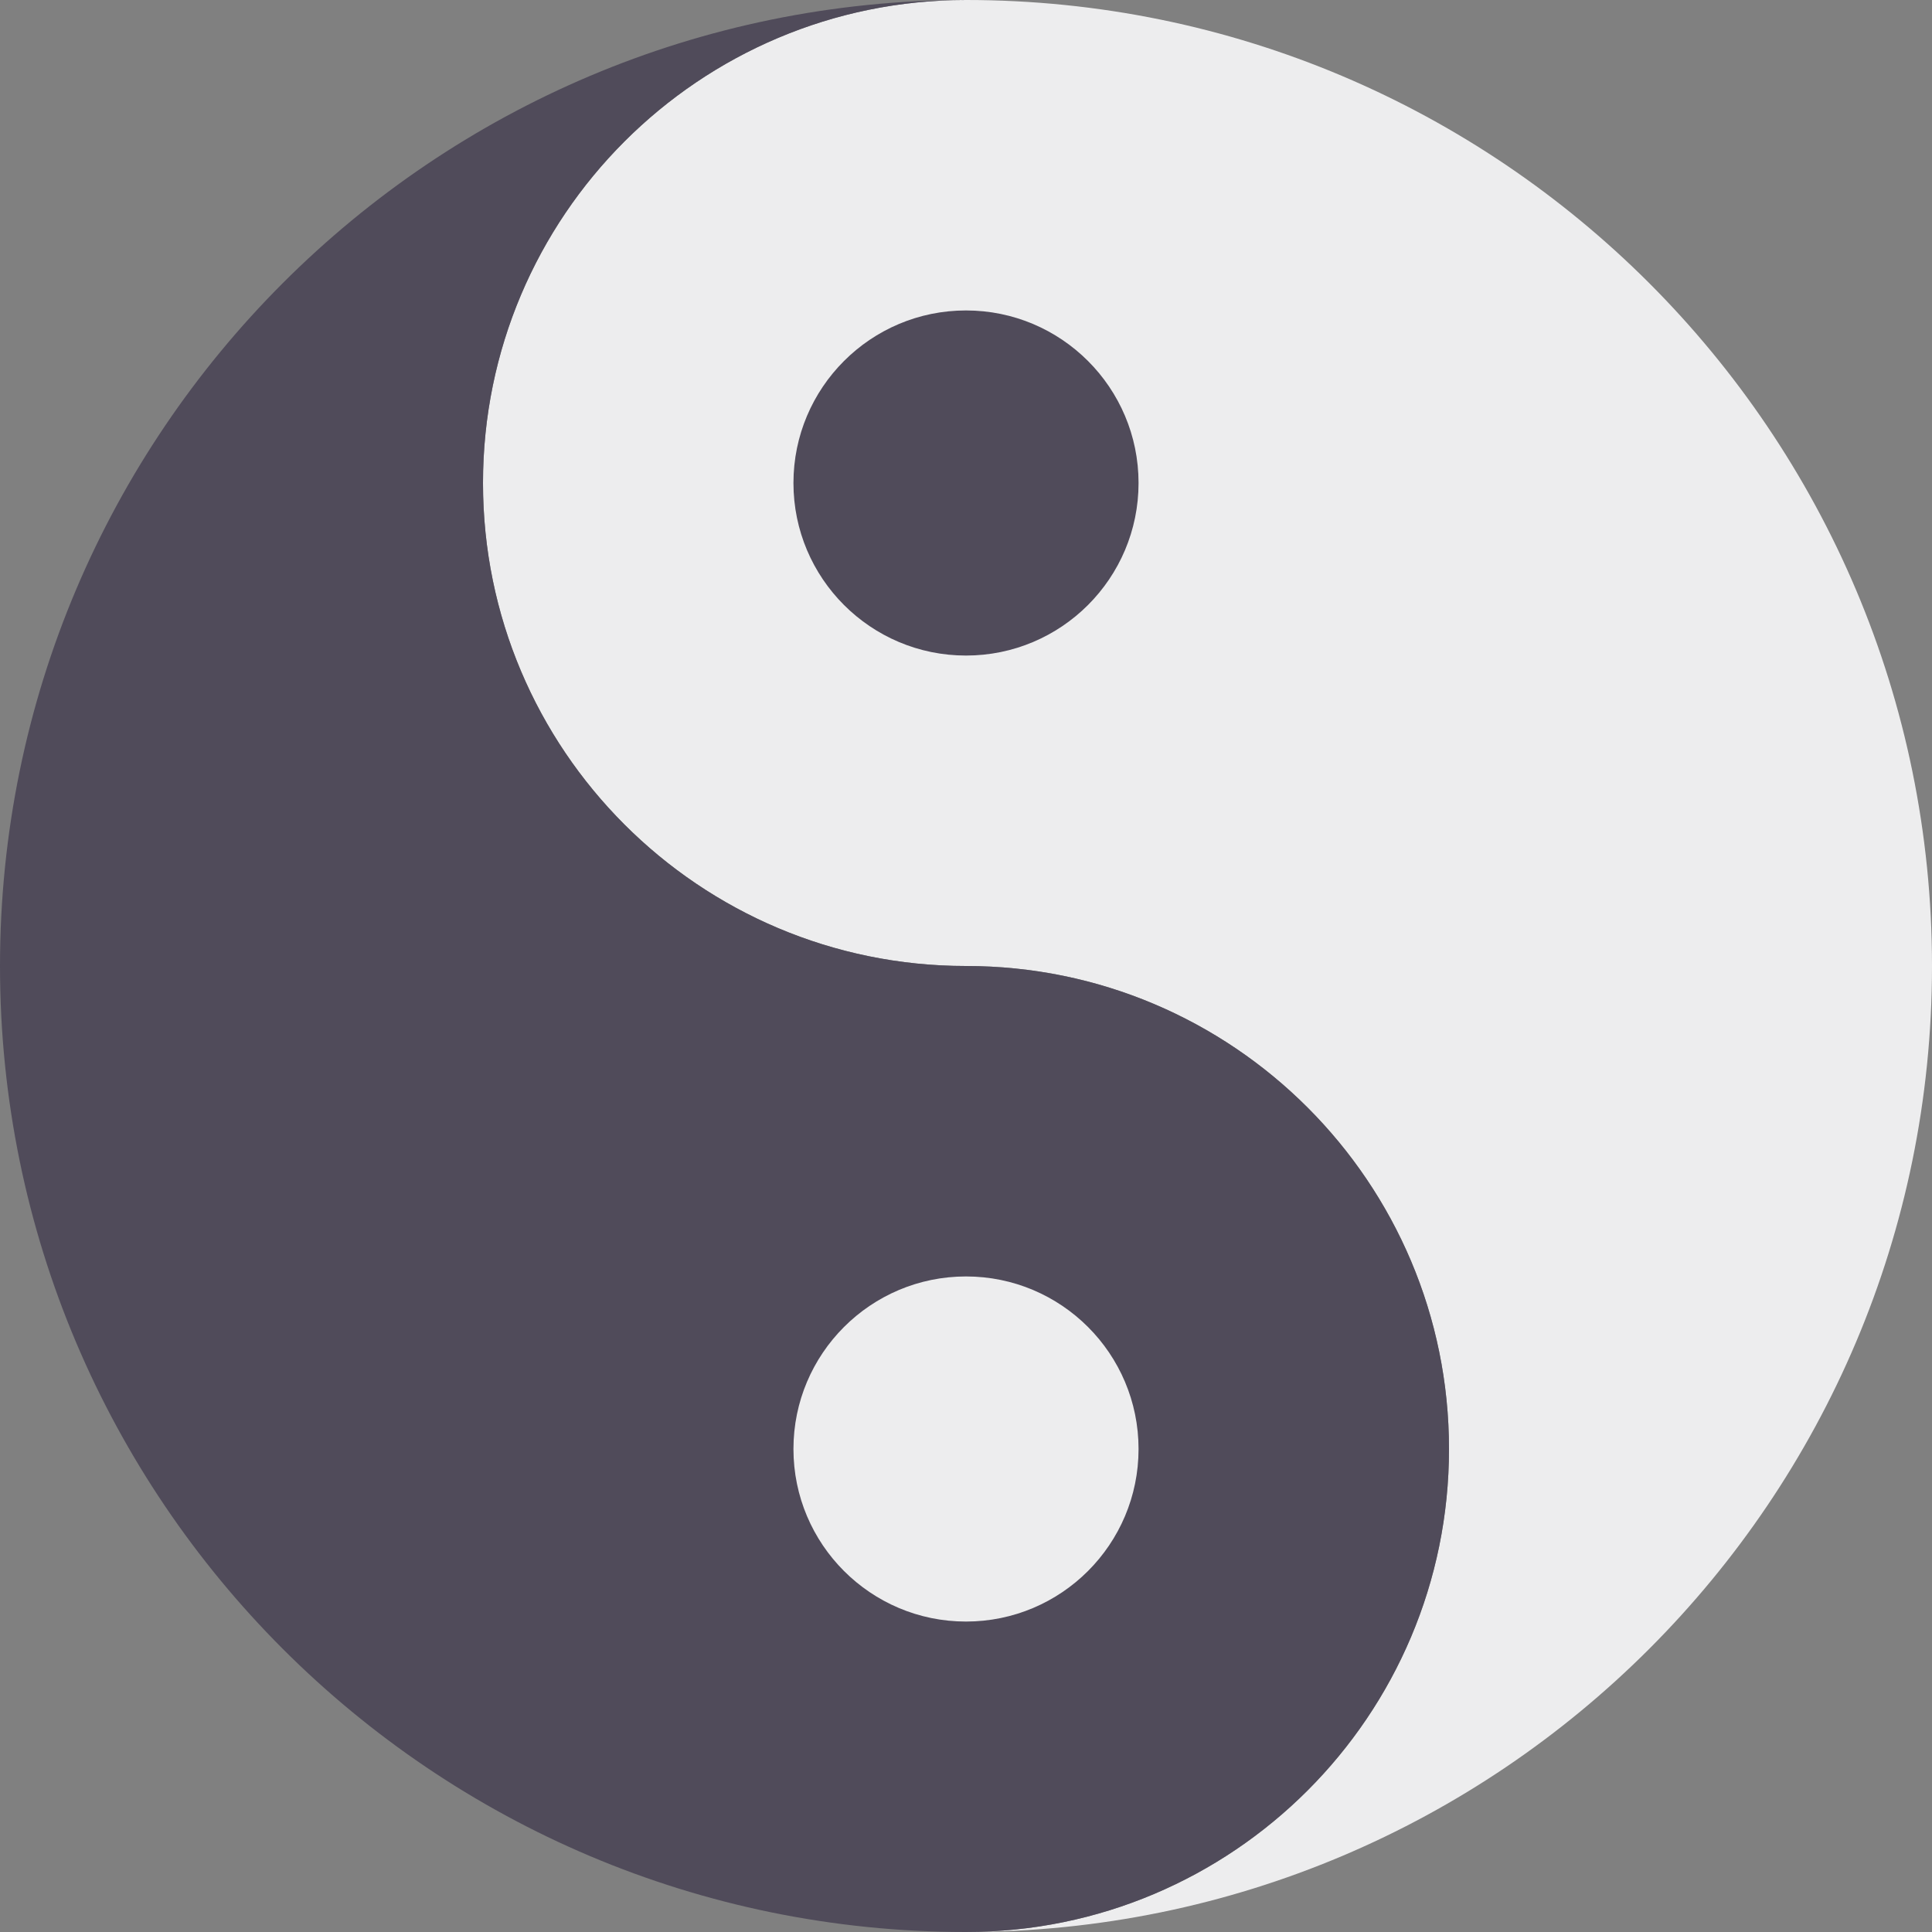
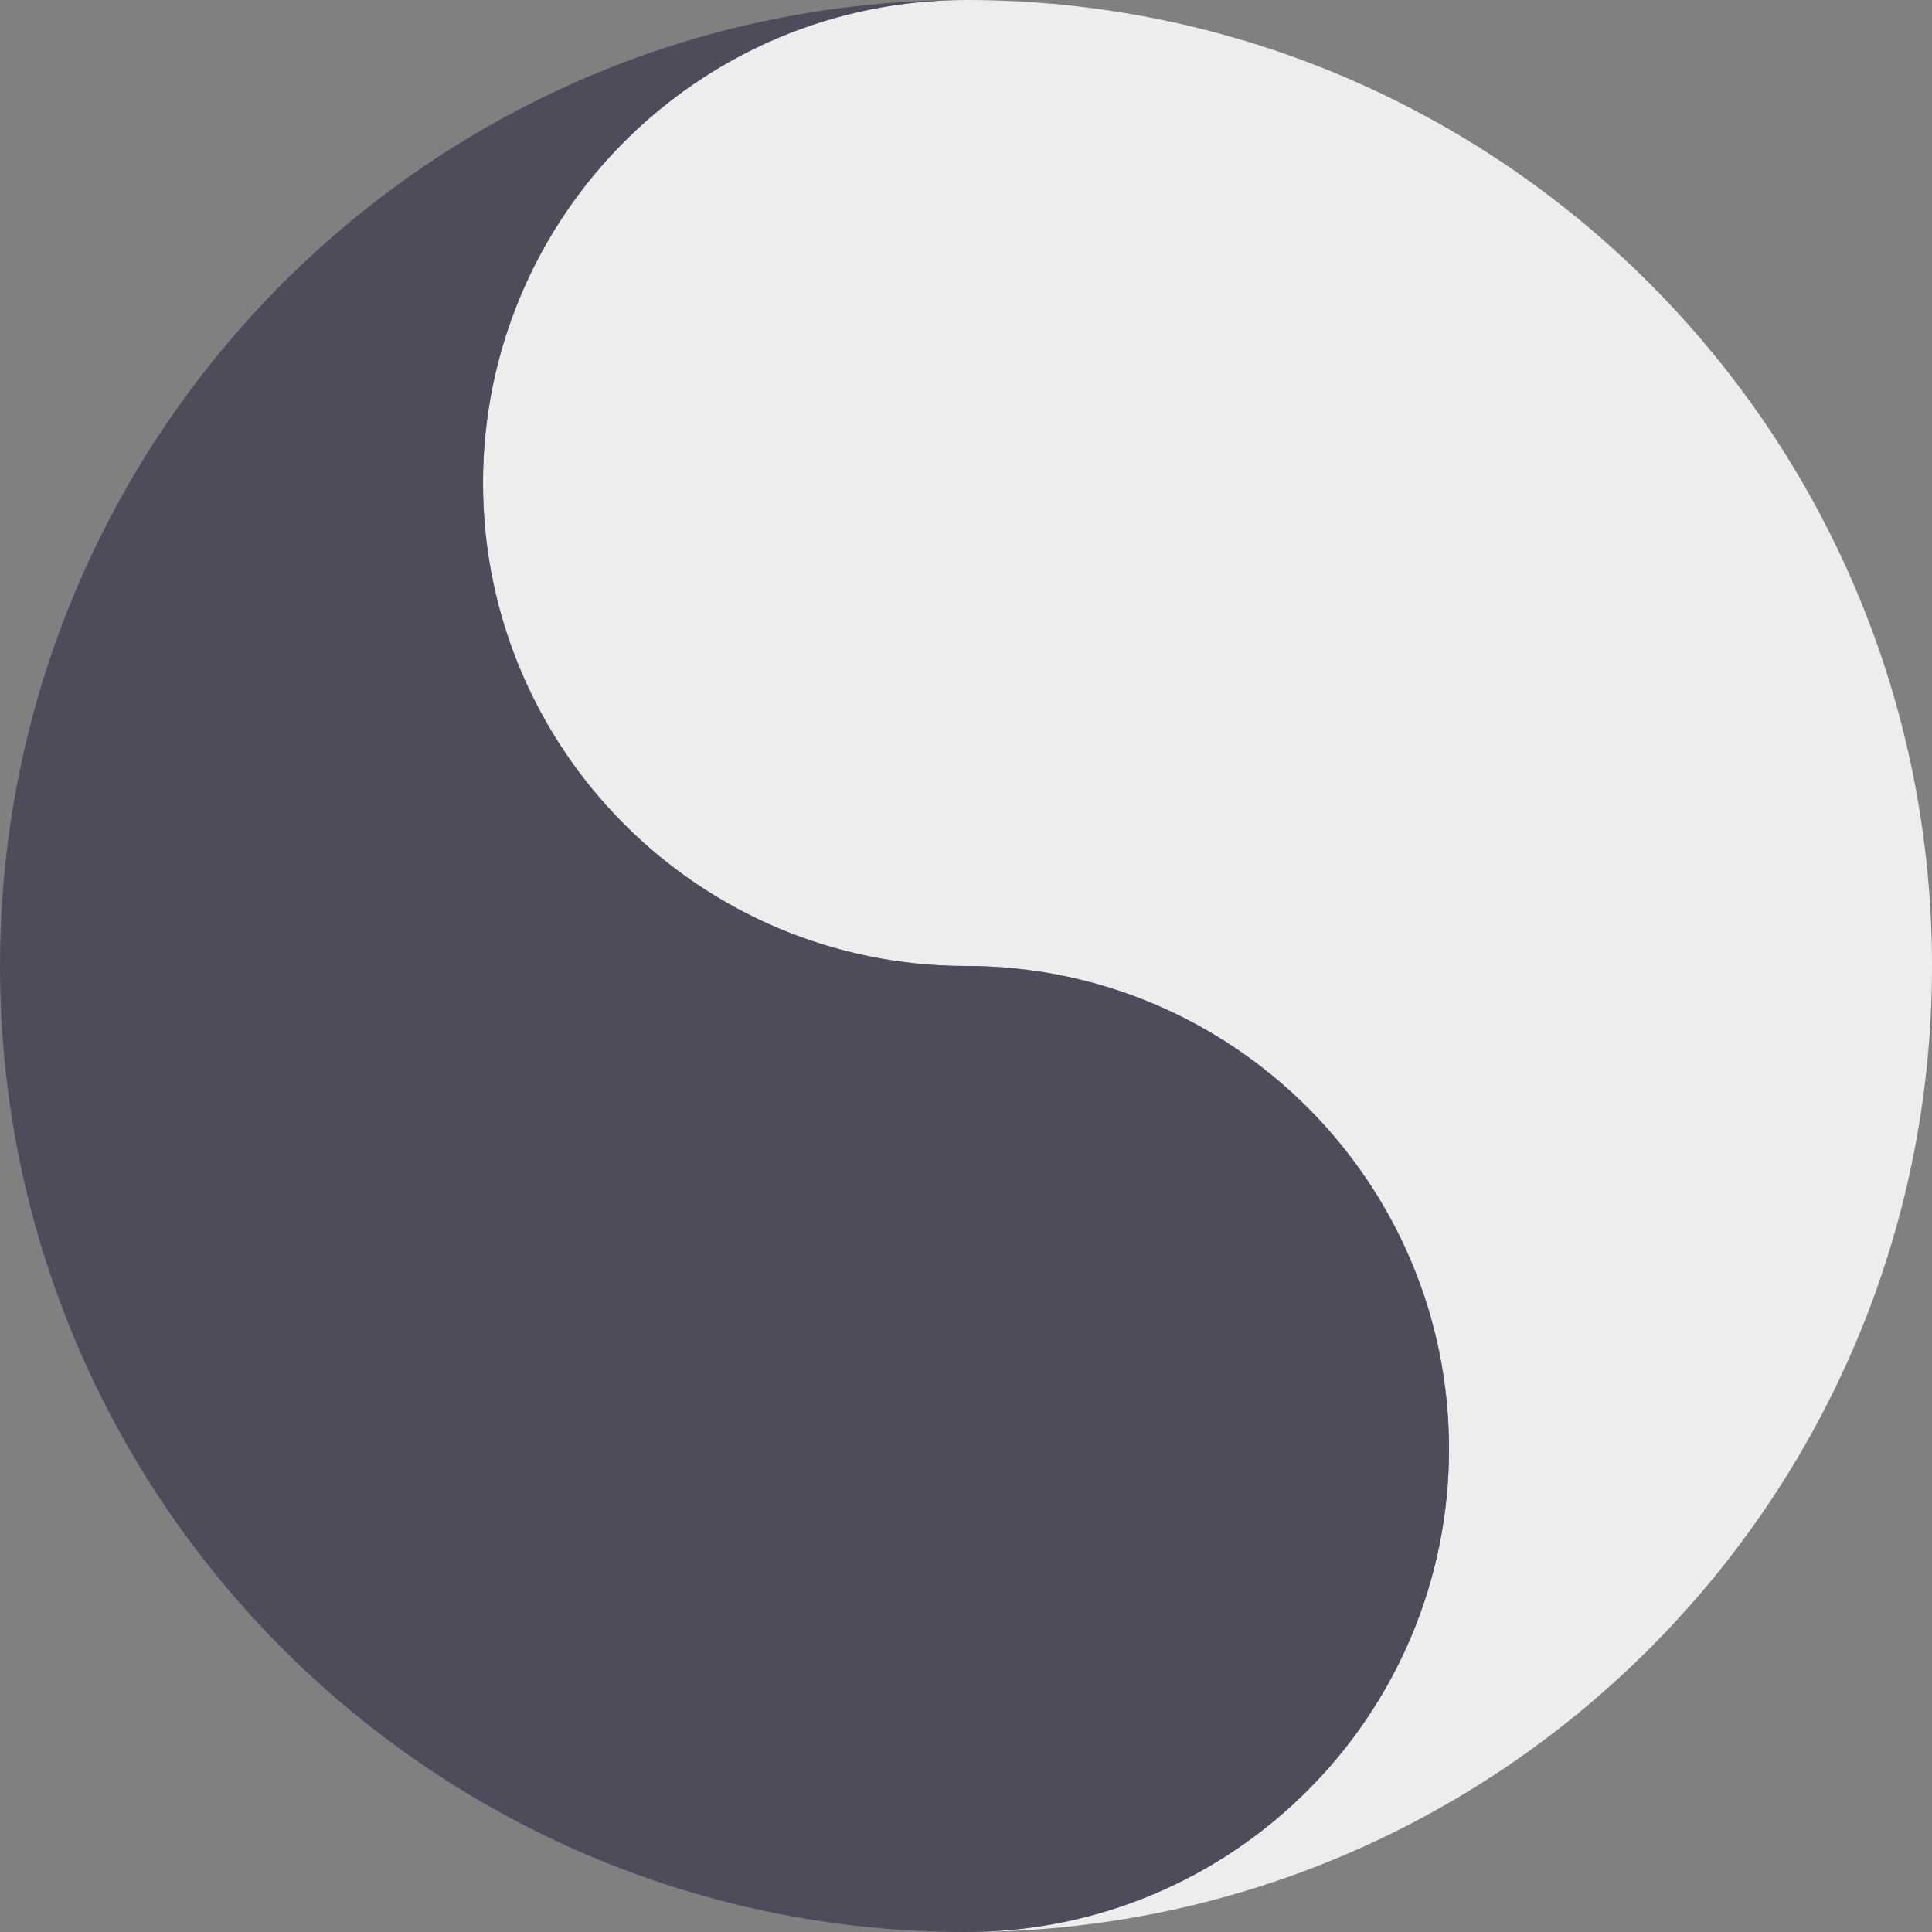
<svg xmlns="http://www.w3.org/2000/svg" width="16px" height="16px" viewBox="0 0 16 16" version="1.1">
  <rect x="0" y="0" width="16" height="16" fill="#808080" stroke="none" />
  <title>阴阳-太极02</title>
  <g id="页面-1" stroke="none" stroke-width="1" fill="none" fill-rule="evenodd">
    <g id="首页" transform="translate(-682, -957)" fill-rule="nonzero">
      <g id="阴阳-太极02" transform="translate(682, 957)">
-         <rect id="矩形" fill="#000000" opacity="0" x="0" y="0" width="16" height="16" />
        <path d="M8,16 C10.209,16 12,14.209 12,12 C12,9.791 10.209,8 8,8 C5.791,8 4,6.209 4,4 C4,1.791 5.791,0 8,0 C12.418,0 16,3.582 16,8 C16,12.418 12.418,16 8,16 Z" id="路径" fill="#EDEDEE" />
        <path d="M8,0 C5.791,0 4,1.791 4,4 C4,6.209 5.791,8 8,8 C10.209,8 12,9.791 12,12 C12,14.209 10.209,16 8,16 C3.582,16 0,12.418 0,8 C0,3.582 3.582,0 8,0 Z" id="路径" fill="#504B5A" />
-         <path d="M6.571,12 C6.571,12.789 7.211,13.429 8,13.429 C8.789,13.429 9.429,12.789 9.429,12 C9.429,11.211 8.789,10.571 8,10.571 C7.211,10.571 6.571,11.211 6.571,12 L6.571,12 Z" id="路径" fill="#EDEDEE" />
-         <path d="M6.571,4 C6.571,4.789 7.211,5.429 8,5.429 C8.789,5.429 9.429,4.789 9.429,4 C9.429,3.211 8.789,2.571 8,2.571 C7.211,2.571 6.571,3.211 6.571,4 Z" id="路径" fill="#504B5A" />
      </g>
    </g>
  </g>
</svg>